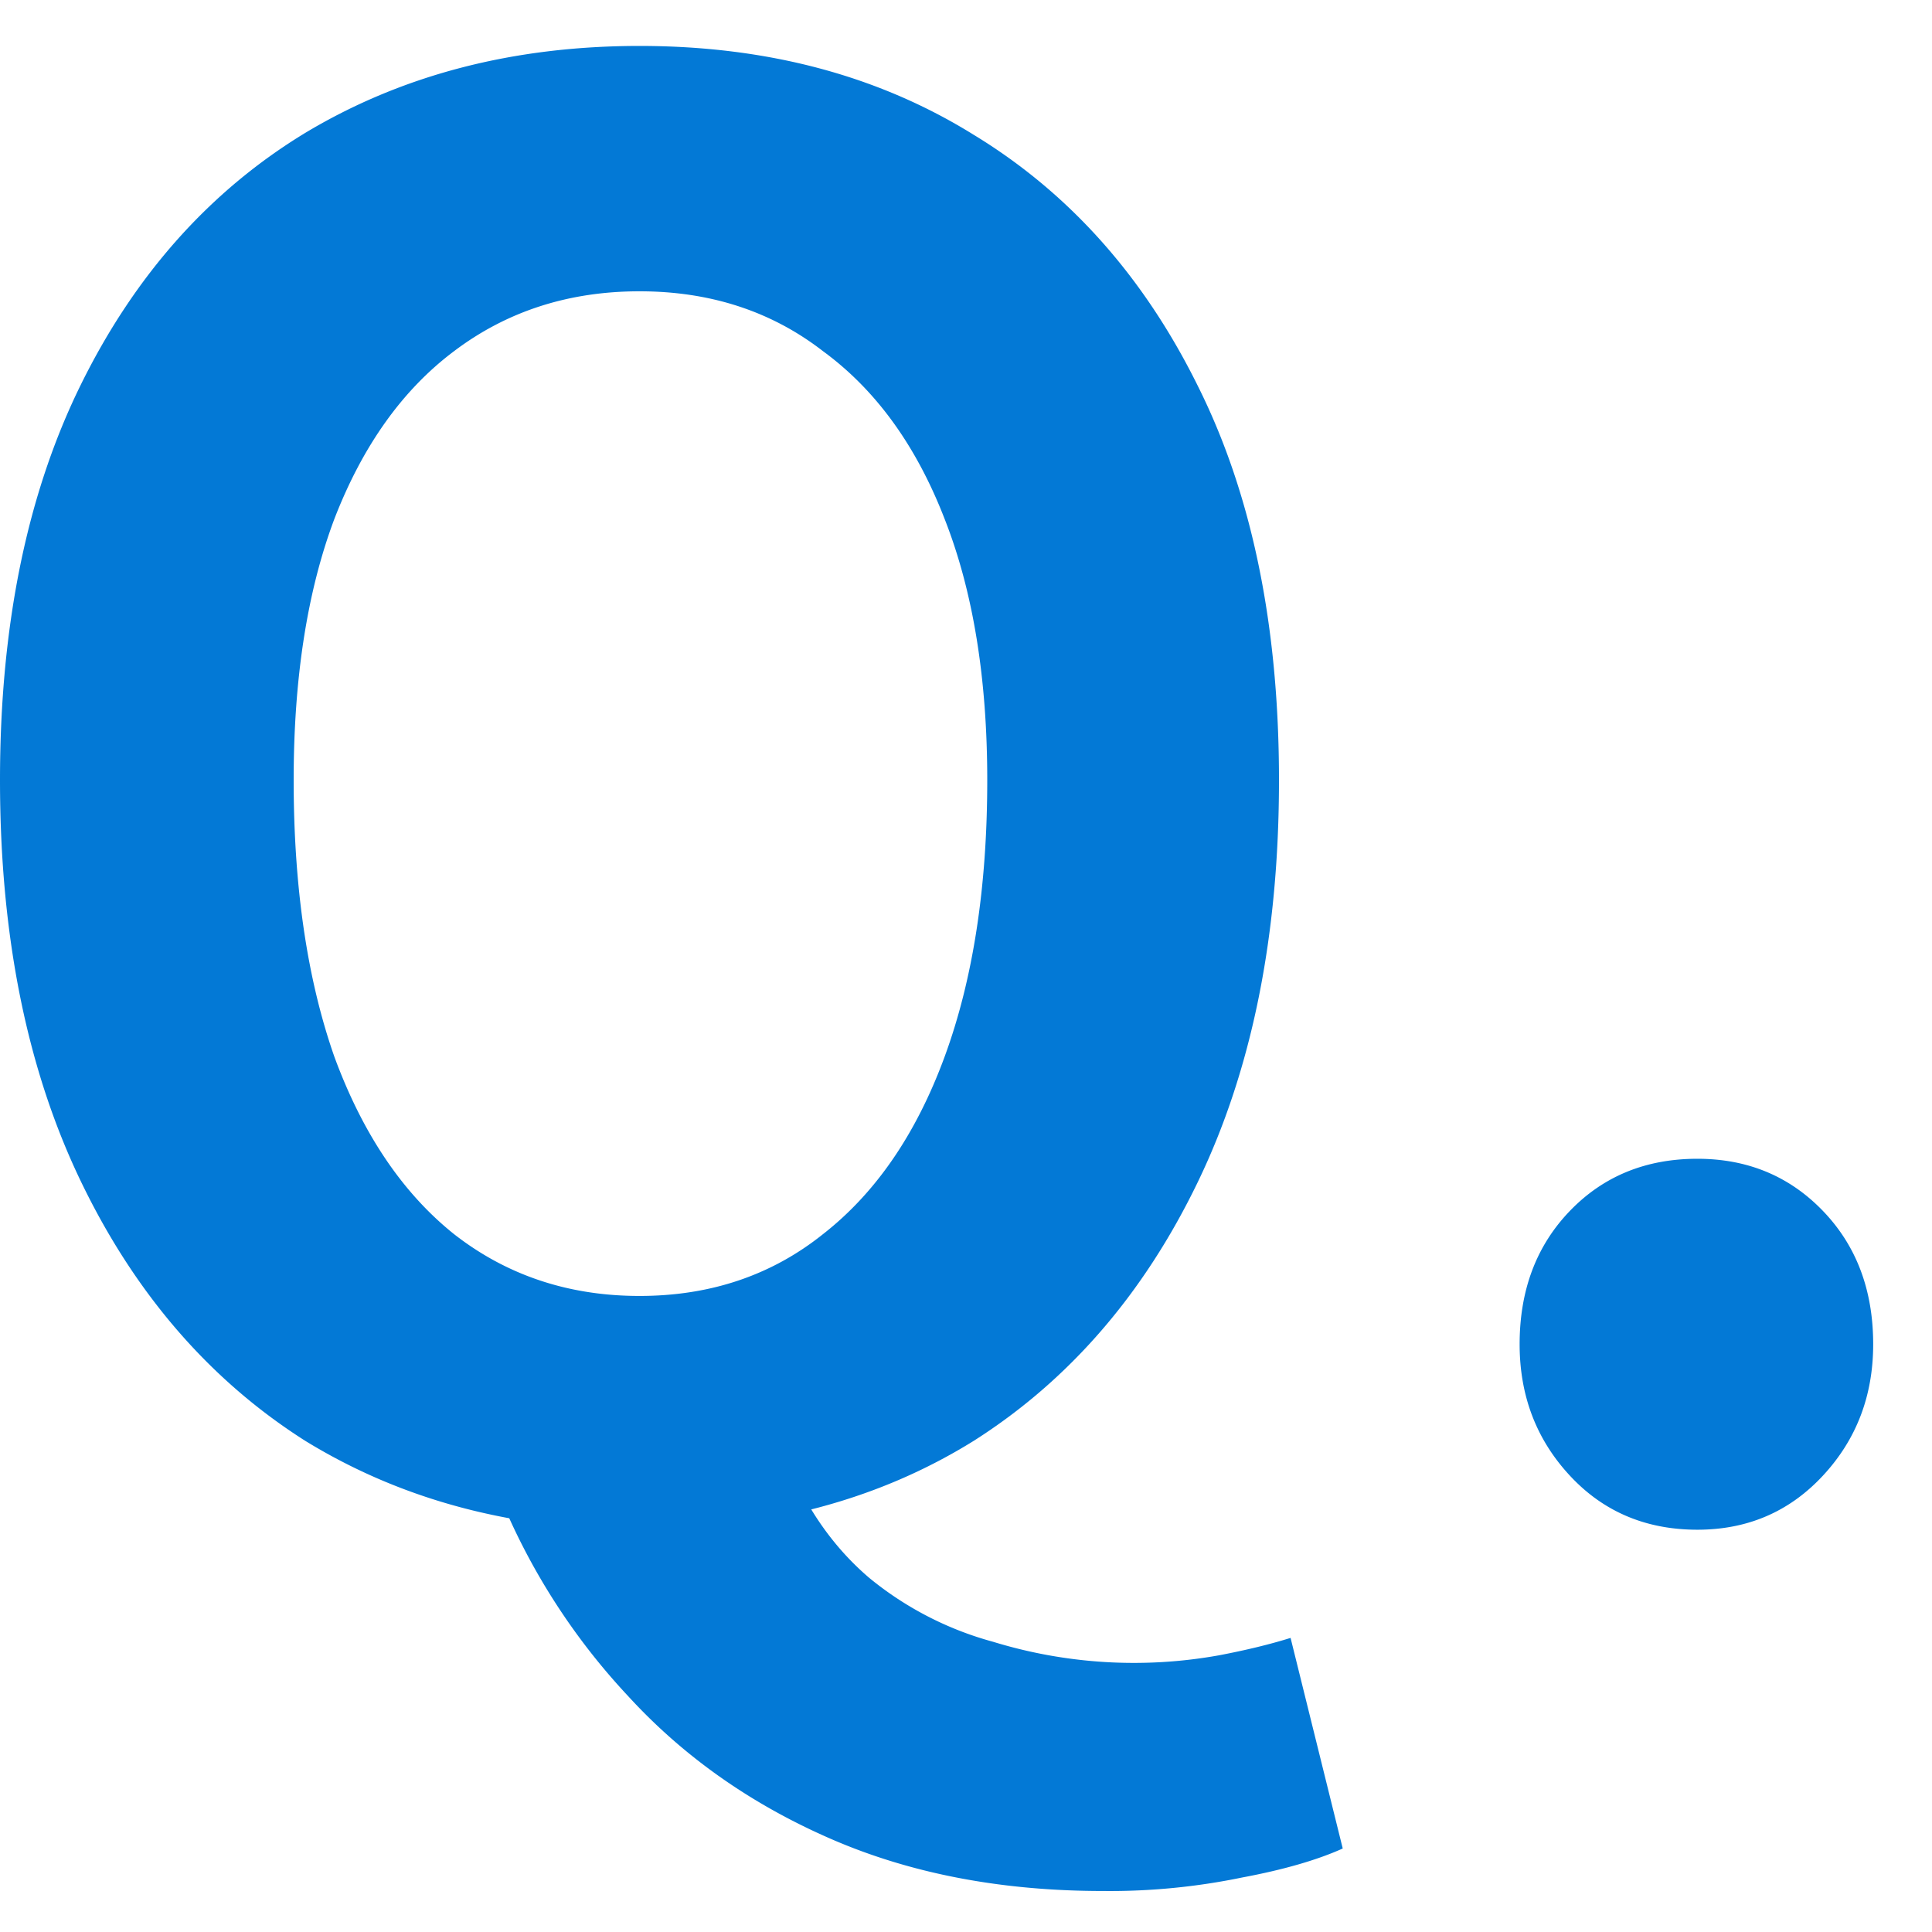
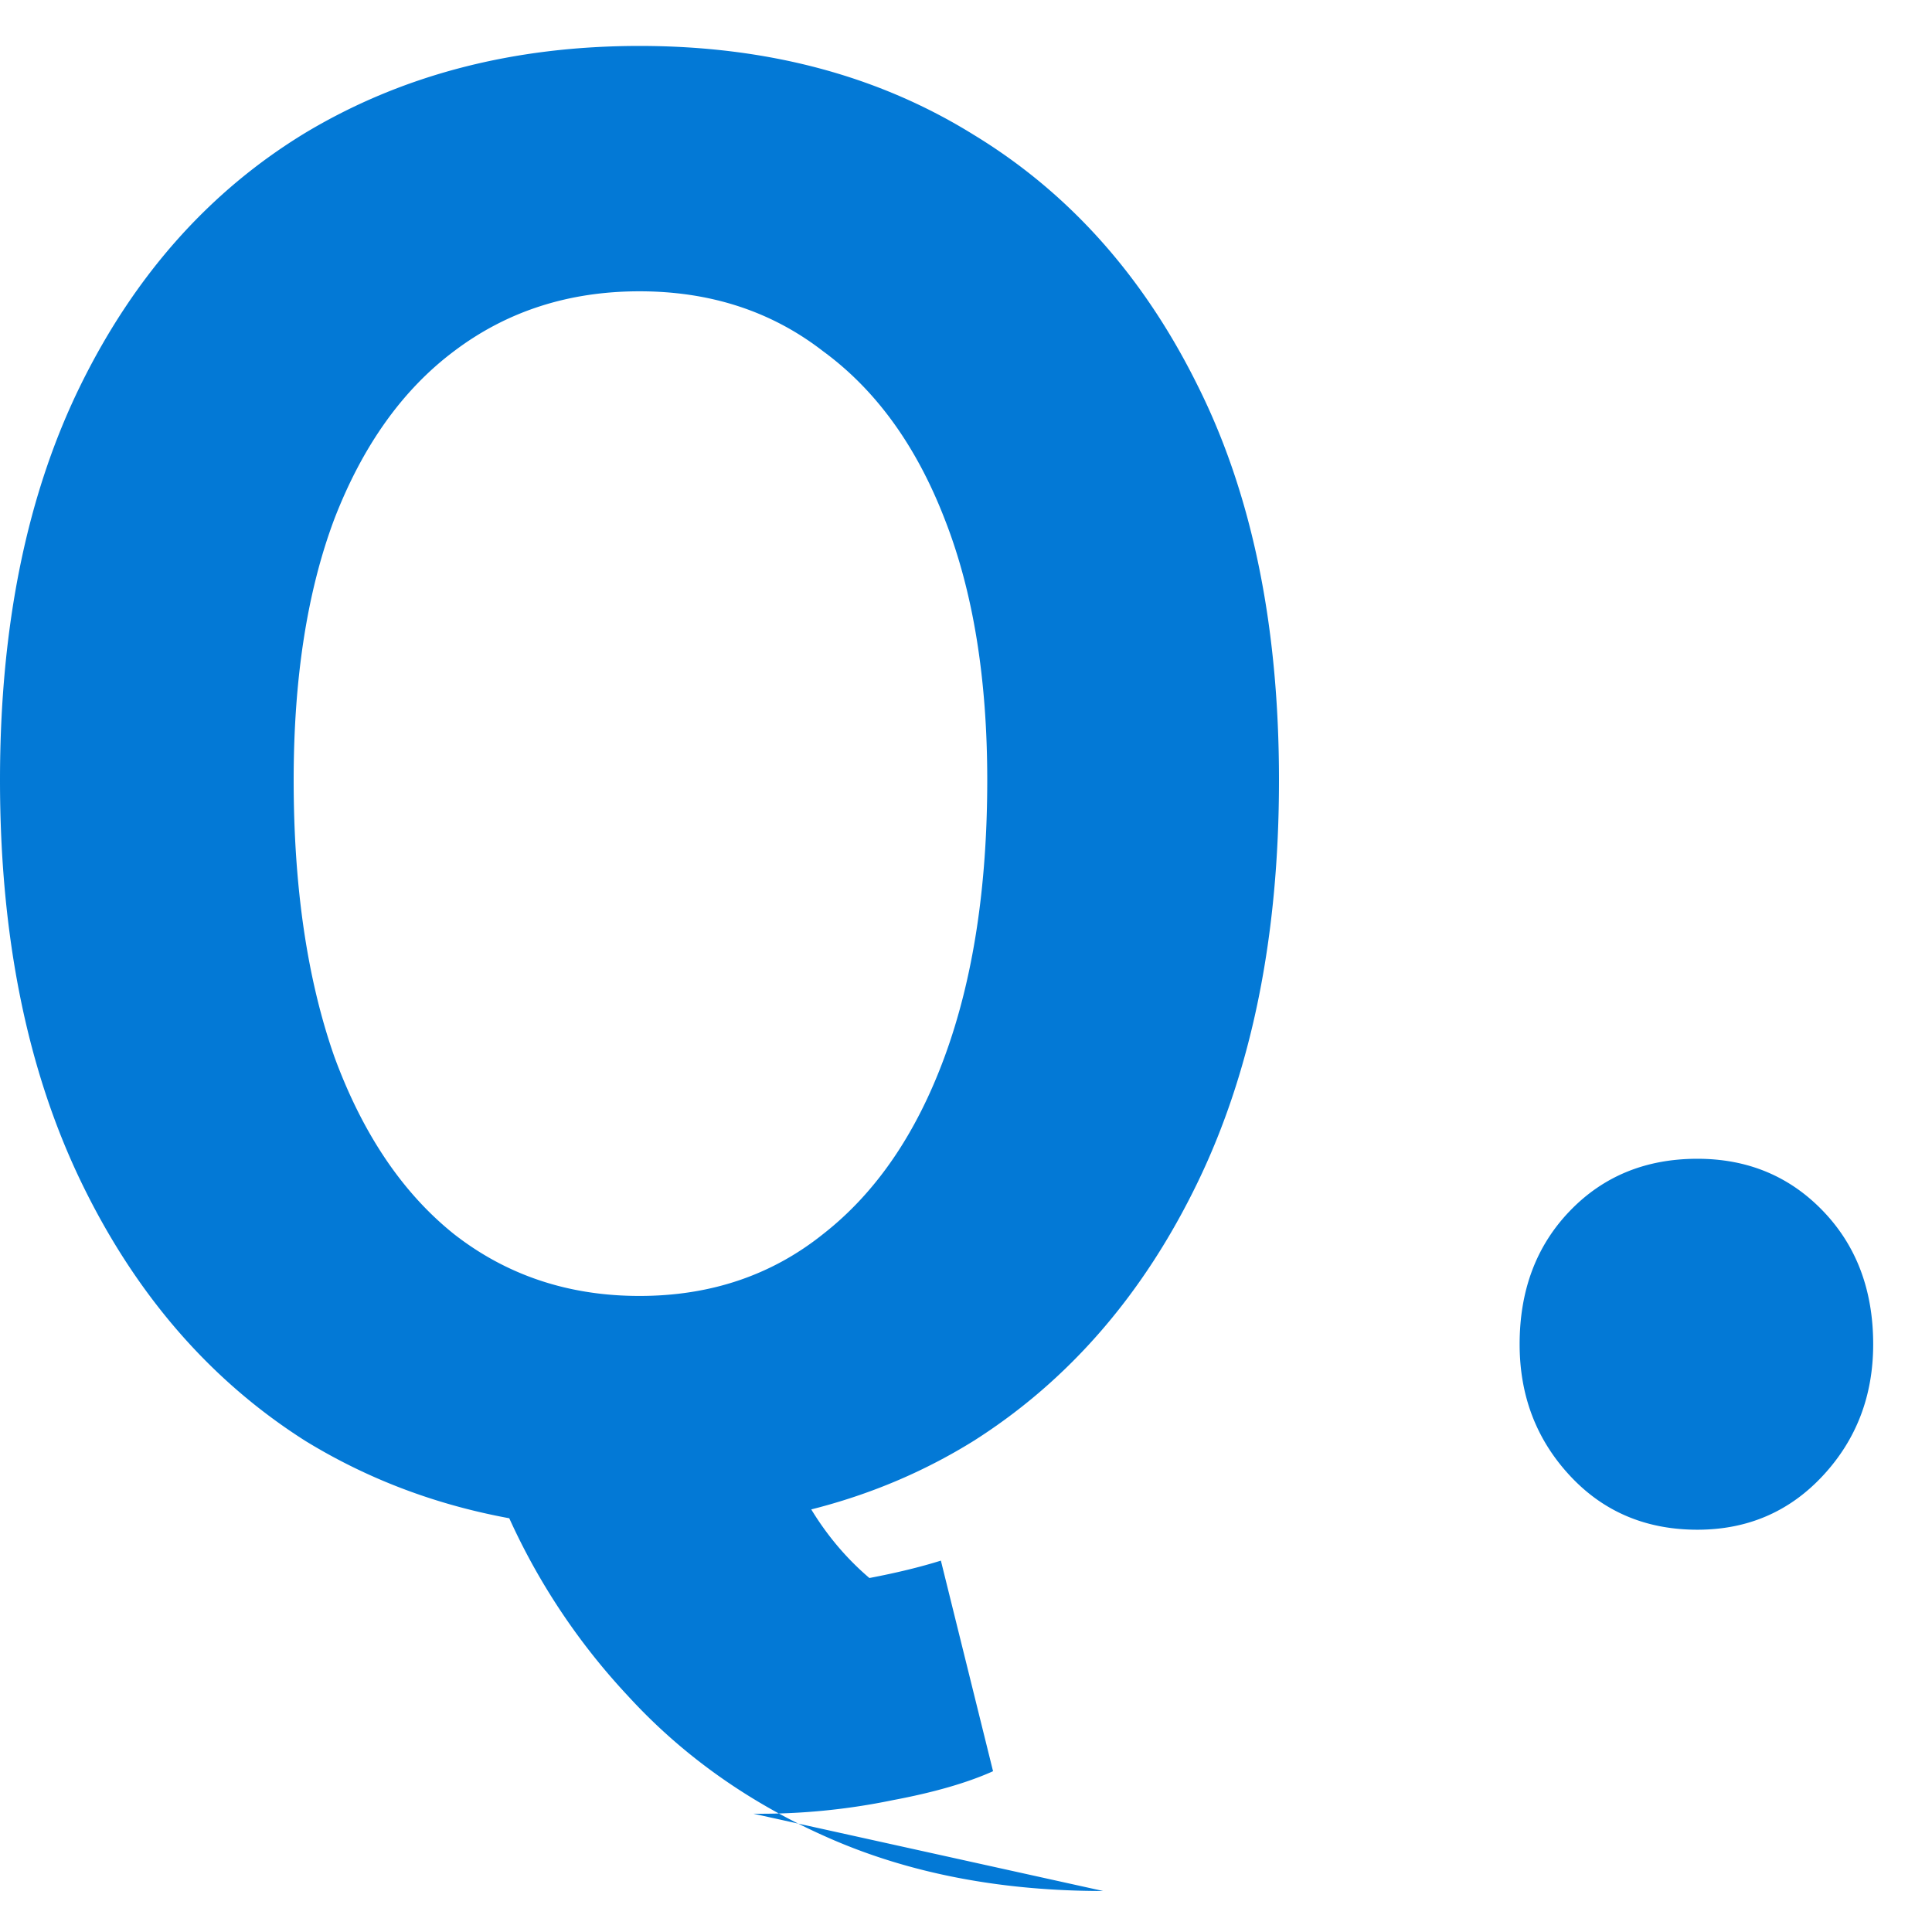
<svg xmlns="http://www.w3.org/2000/svg" fill="none" height="18" viewBox="0 0 18 18" width="18">
-   <path d="M15.814 14.252c-.48 0-.876-.168-1.188-.504s-.468-.744-.468-1.224c0-.504.156-.918.468-1.242s.708-.486 1.188-.486c.468 0 .858.162 1.17.486s.468.738.468 1.242c0 .48-.156.888-.468 1.224s-.702.504-1.17.504zm-9.856 0c-1.176 0-2.214-.276-3.114-.828-.888-.564-1.584-1.368-2.088-2.412C.252 9.968 0 8.72 0 7.268c0-1.44.252-2.67.756-3.69s1.2-1.8 2.088-2.34c.9-.54 1.938-.81 3.114-.81 1.188 0 2.226.276 3.114.828.888.54 1.584 1.32 2.088 2.34.504 1.008.756 2.232.756 3.672 0 1.452-.252 2.7-.756 3.744s-1.2 1.848-2.088 2.412c-.888.552-1.926.828-3.114.828zm0-2.178c.66 0 1.23-.192 1.71-.576.492-.384.87-.936 1.134-1.656.264-.72.396-1.578.396-2.574 0-.948-.132-1.758-.396-2.43-.264-.684-.642-1.206-1.134-1.566-.48-.372-1.05-.558-1.71-.558s-1.236.186-1.728.558c-.48.36-.852.882-1.116 1.566-.252.672-.378 1.482-.378 2.43 0 .996.126 1.854.378 2.574.264.72.636 1.272 1.116 1.656.492.384 1.068.576 1.728.576zm4.32 5.544c-.948 0-1.794-.162-2.538-.486s-1.374-.768-1.89-1.332a6.12 6.12 0 01-1.206-1.89l2.7-.27c.18.432.432.786.756 1.062a3.1 3.1 0 001.152.594 4.473 4.473 0 002.106.126c.252-.048.474-.102.666-.162l.486 1.962c-.24.108-.552.198-.936.27a6.086 6.086 0 01-1.296.126z" fill="#0379D6" />
+   <path d="M15.814 14.252c-.48 0-.876-.168-1.188-.504s-.468-.744-.468-1.224c0-.504.156-.918.468-1.242s.708-.486 1.188-.486c.468 0 .858.162 1.17.486s.468.738.468 1.242c0 .48-.156.888-.468 1.224s-.702.504-1.17.504zm-9.856 0c-1.176 0-2.214-.276-3.114-.828-.888-.564-1.584-1.368-2.088-2.412C.252 9.968 0 8.72 0 7.268c0-1.44.252-2.67.756-3.69s1.2-1.8 2.088-2.34c.9-.54 1.938-.81 3.114-.81 1.188 0 2.226.276 3.114.828.888.54 1.584 1.32 2.088 2.34.504 1.008.756 2.232.756 3.672 0 1.452-.252 2.7-.756 3.744s-1.2 1.848-2.088 2.412c-.888.552-1.926.828-3.114.828zm0-2.178c.66 0 1.23-.192 1.71-.576.492-.384.87-.936 1.134-1.656.264-.72.396-1.578.396-2.574 0-.948-.132-1.758-.396-2.43-.264-.684-.642-1.206-1.134-1.566-.48-.372-1.05-.558-1.71-.558s-1.236.186-1.728.558c-.48.36-.852.882-1.116 1.566-.252.672-.378 1.482-.378 2.43 0 .996.126 1.854.378 2.574.264.72.636 1.272 1.116 1.656.492.384 1.068.576 1.728.576zm4.32 5.544c-.948 0-1.794-.162-2.538-.486s-1.374-.768-1.89-1.332a6.12 6.12 0 01-1.206-1.89l2.7-.27c.18.432.432.786.756 1.062c.252-.048.474-.102.666-.162l.486 1.962c-.24.108-.552.198-.936.27a6.086 6.086 0 01-1.296.126z" fill="#0379D6" />
</svg>